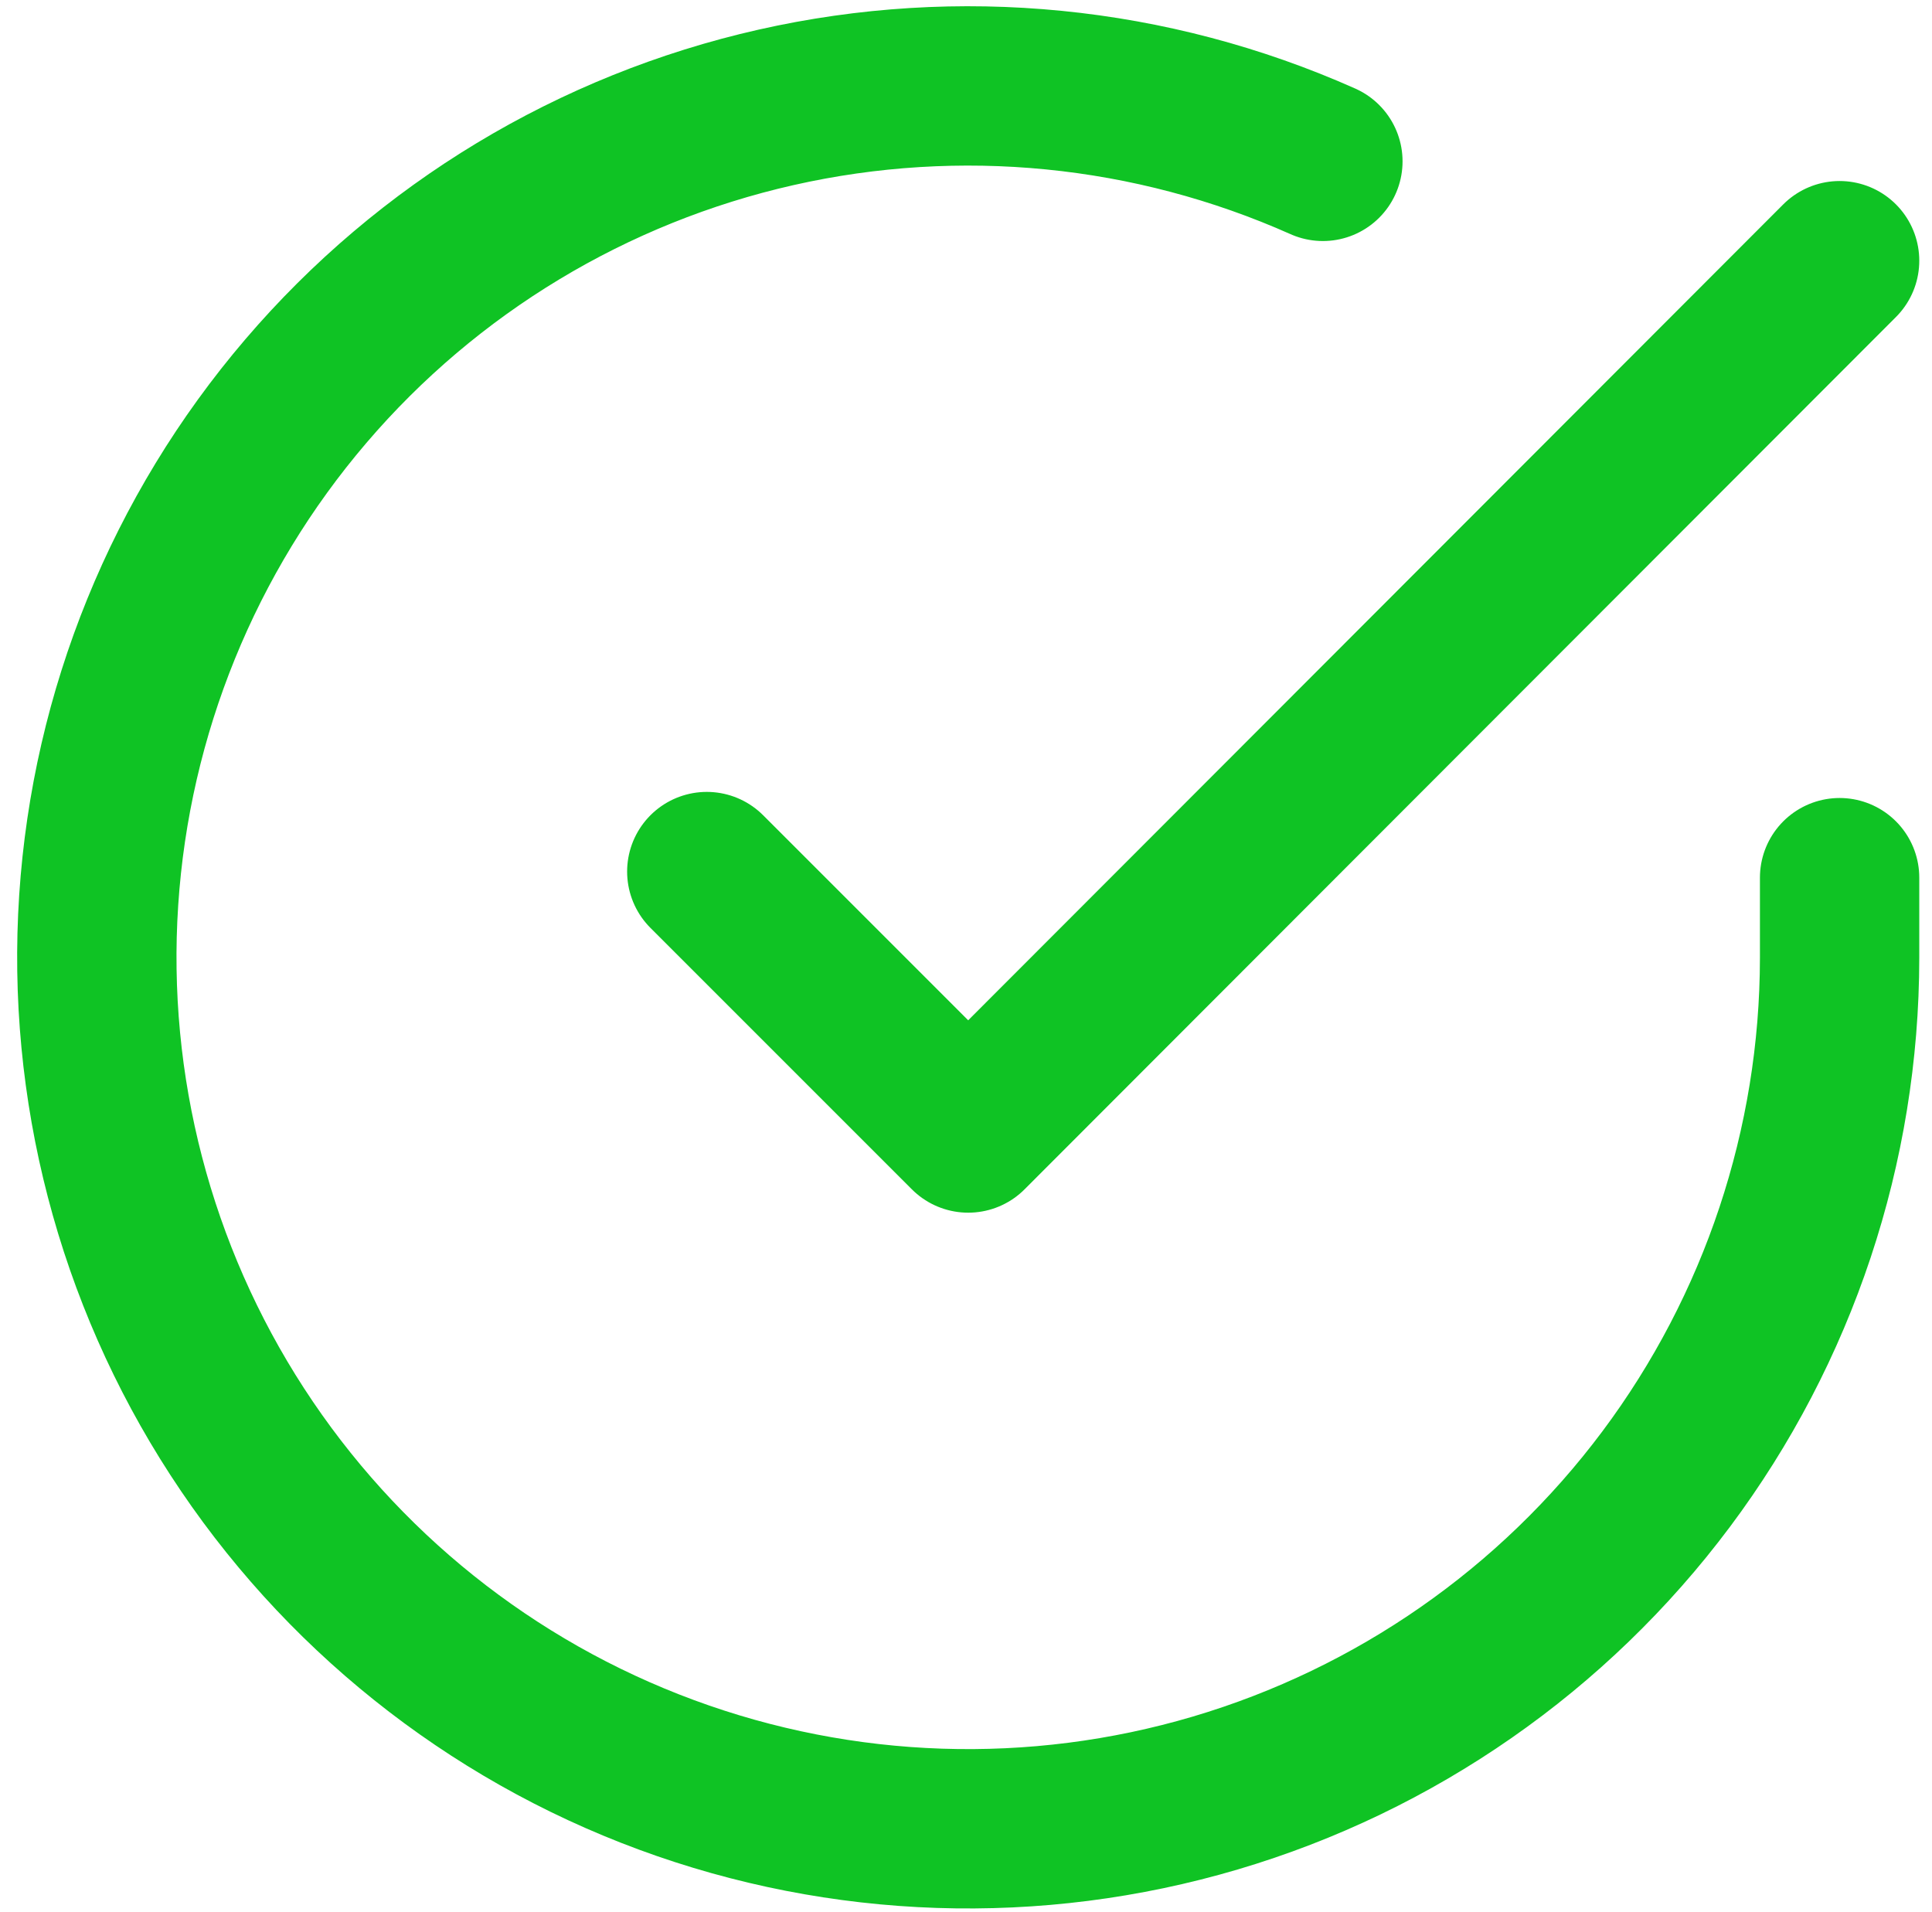
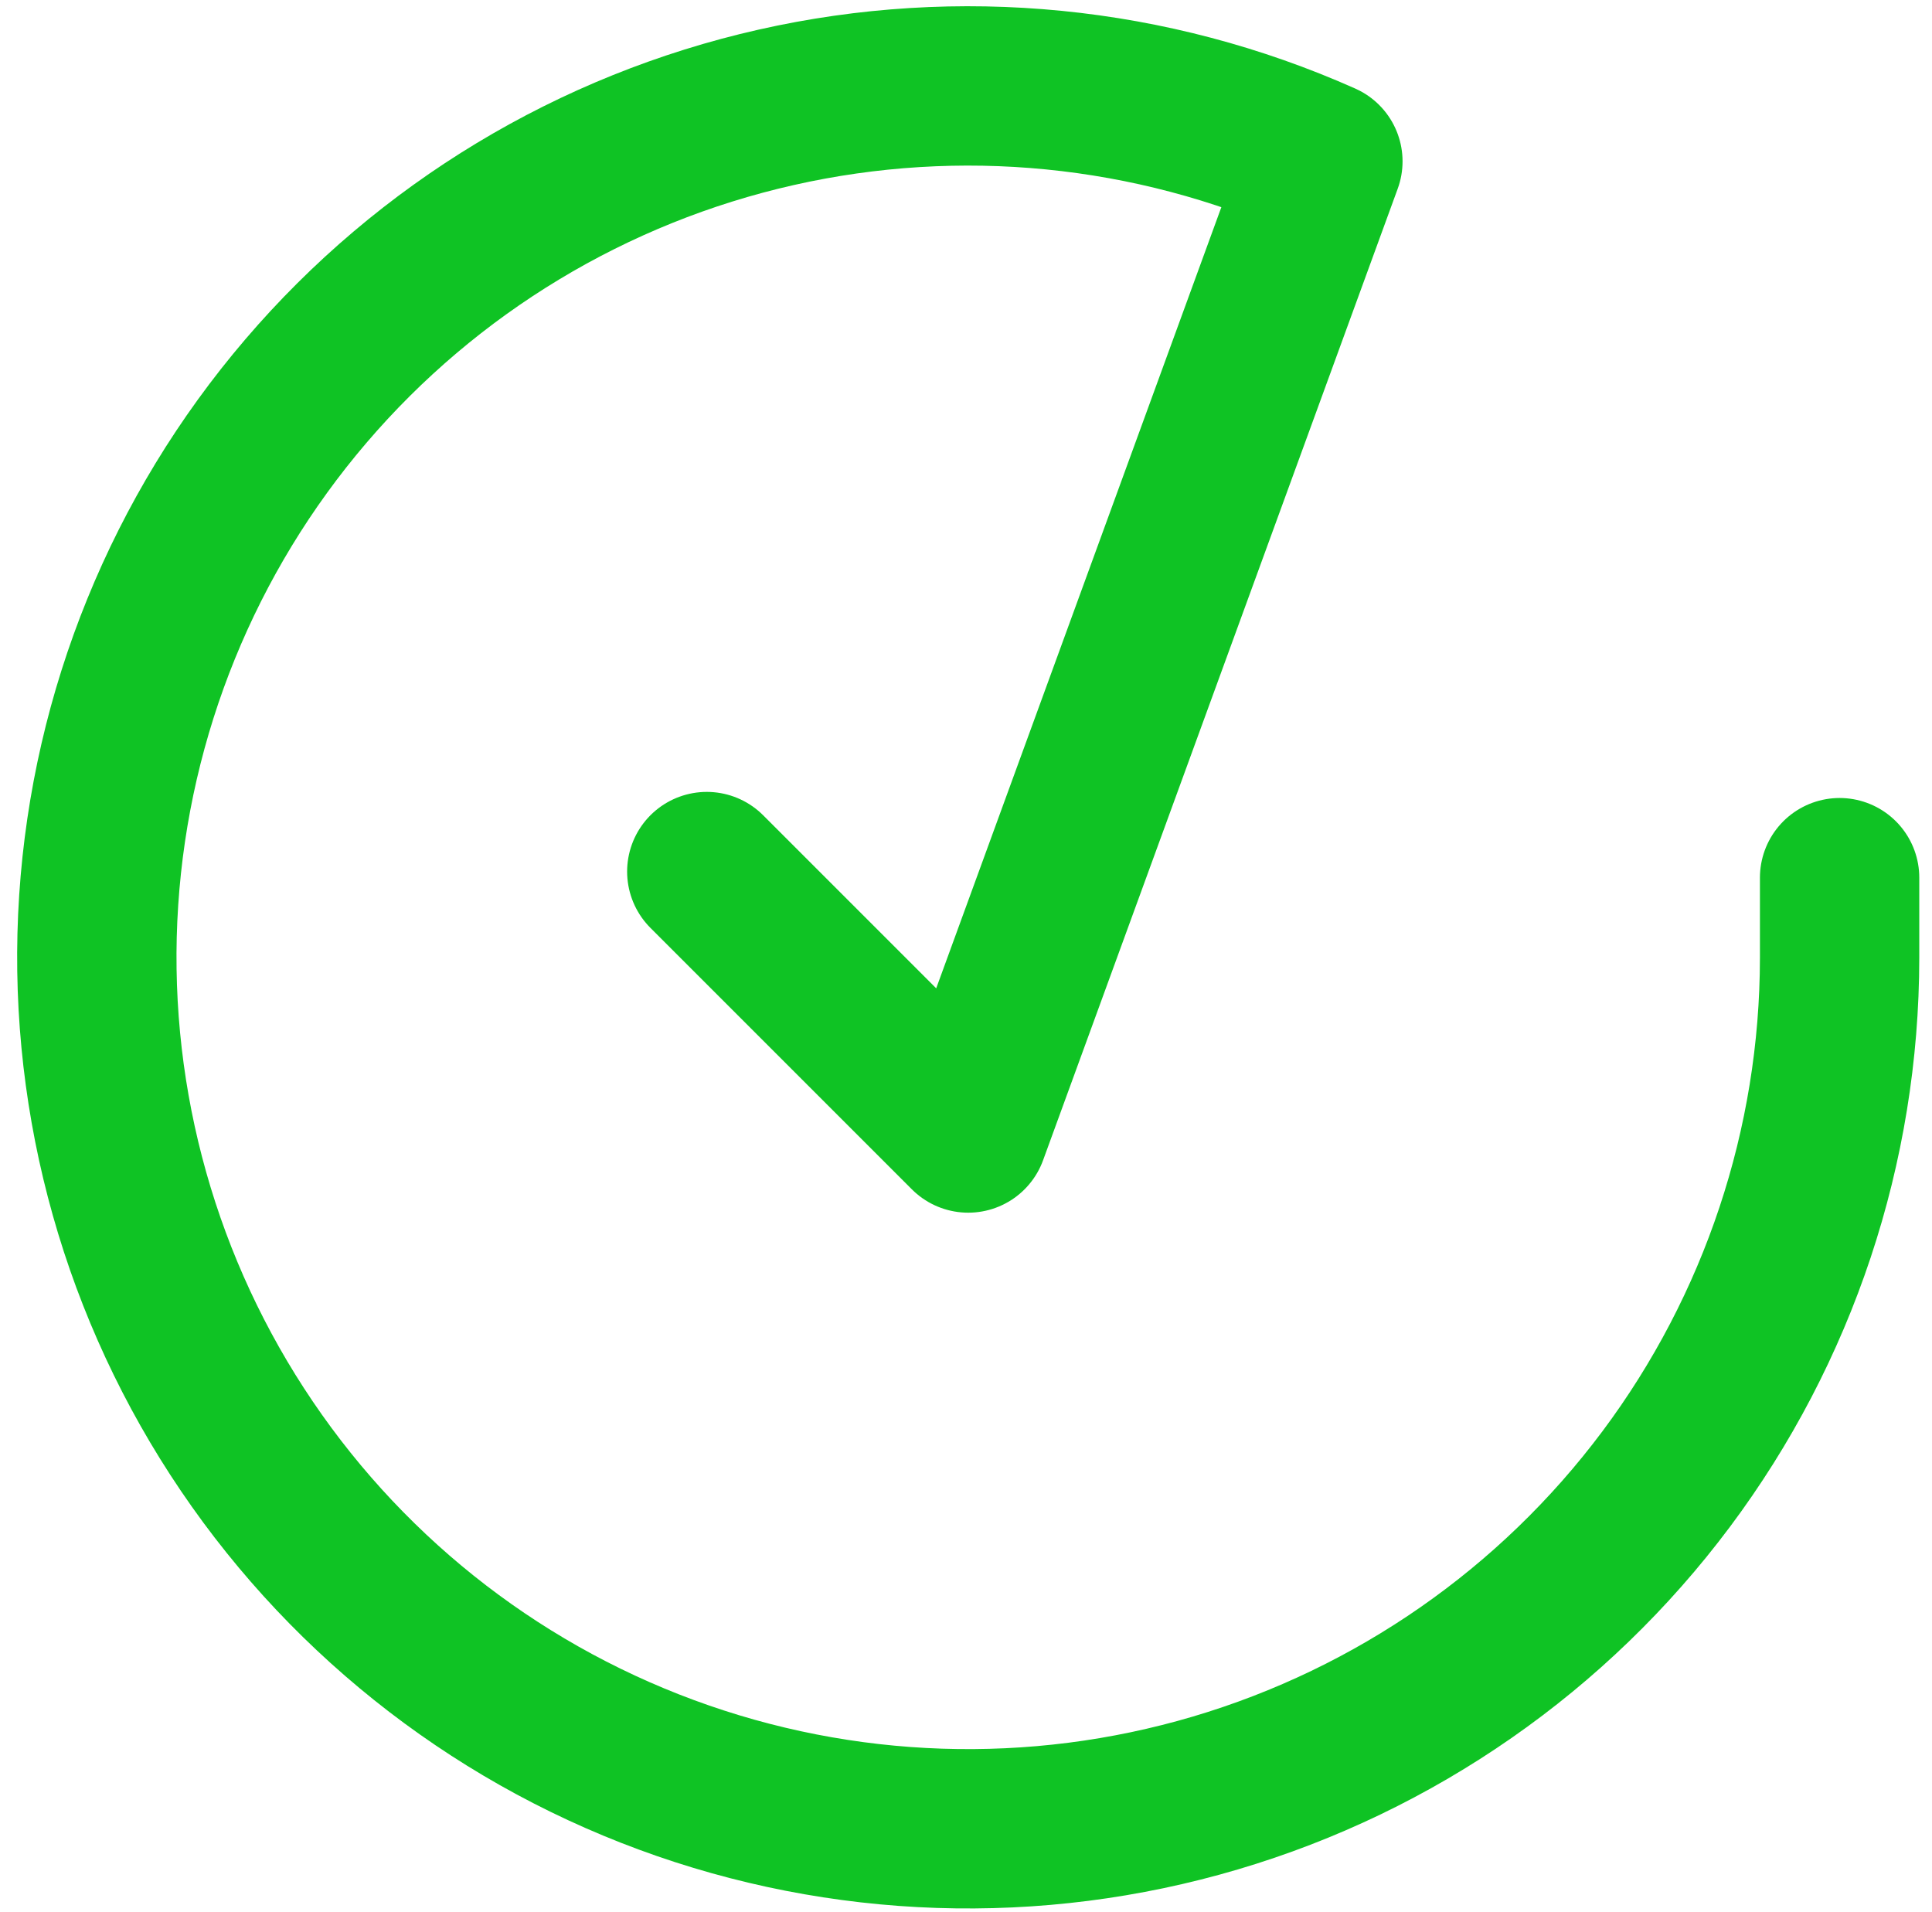
<svg xmlns="http://www.w3.org/2000/svg" width="97" height="96" viewBox="0 0 97 96" fill="none">
-   <path d="M92.361 44.063V48.088C92.356 57.523 89.301 66.703 83.652 74.259C78.003 81.815 70.063 87.343 61.016 90.018C51.969 92.693 42.299 92.372 33.45 89.102C24.6 85.833 17.044 79.79 11.909 71.875C6.774 63.961 4.335 54.599 4.956 45.185C5.577 35.771 9.224 26.81 15.354 19.638C21.483 12.466 29.767 7.468 38.97 5.389C48.172 3.31 57.8 4.261 66.418 8.101M92.361 13.088L48.611 56.882L35.486 43.757" stroke="#0FC324" stroke-width="8" stroke-linecap="round" stroke-linejoin="round" />
+   <path d="M92.361 44.063V48.088C92.356 57.523 89.301 66.703 83.652 74.259C78.003 81.815 70.063 87.343 61.016 90.018C51.969 92.693 42.299 92.372 33.45 89.102C24.6 85.833 17.044 79.79 11.909 71.875C6.774 63.961 4.335 54.599 4.956 45.185C5.577 35.771 9.224 26.81 15.354 19.638C21.483 12.466 29.767 7.468 38.97 5.389C48.172 3.31 57.8 4.261 66.418 8.101L48.611 56.882L35.486 43.757" stroke="#0FC324" stroke-width="8" stroke-linecap="round" stroke-linejoin="round" />
</svg>